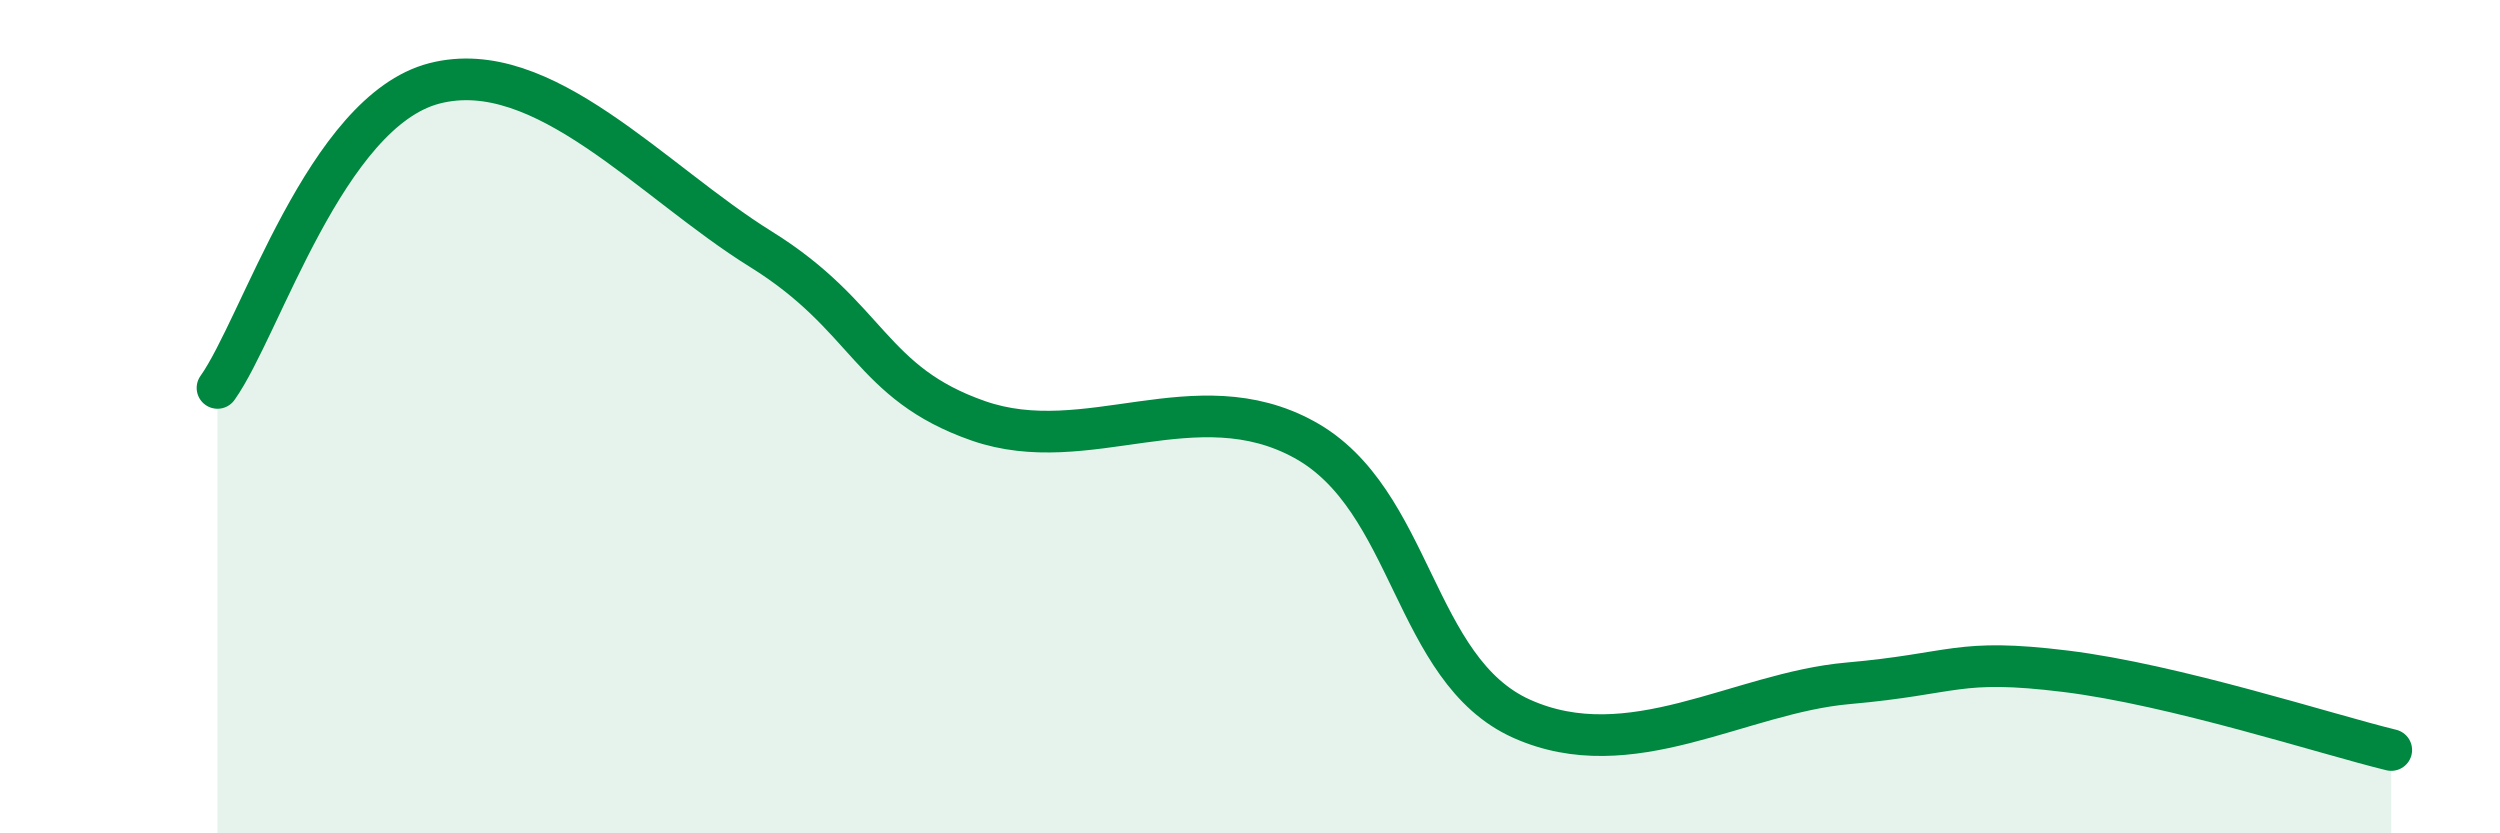
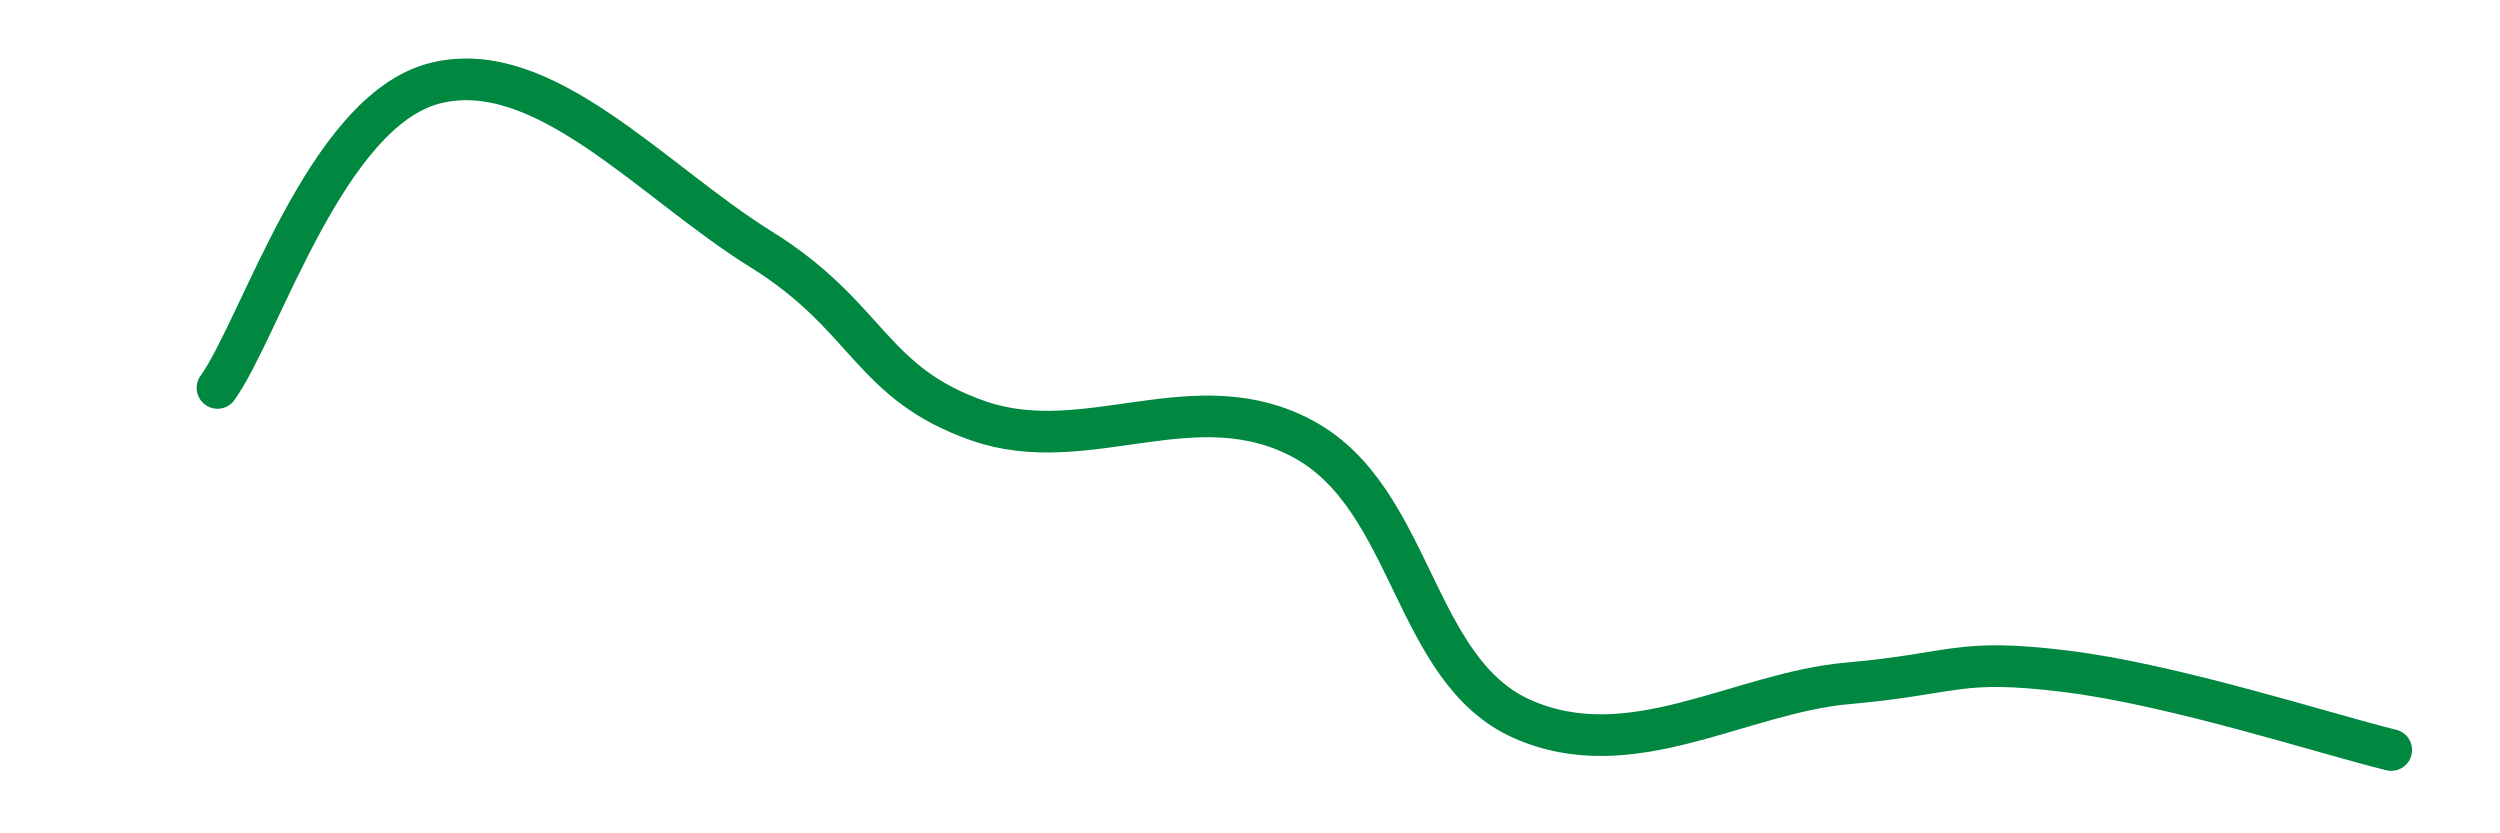
<svg xmlns="http://www.w3.org/2000/svg" width="60" height="20" viewBox="0 0 60 20">
-   <path d="M 5.22,9.31 C 6.26,7.85 7.82,2.67 10.43,2 C 13.04,1.33 15.65,4.36 18.26,5.98 C 20.87,7.6 20.87,9.19 23.48,10.1 C 26.09,11.01 28.69,9.12 31.3,10.55 C 33.91,11.98 33.91,16.08 36.52,17.25 C 39.13,18.42 41.74,16.63 44.35,16.4 C 46.96,16.17 46.96,15.79 49.57,16.11 C 52.18,16.43 55.83,17.62 57.39,18L57.39 20L5.22 20Z" fill="#008740" opacity="0.1" stroke-linecap="round" stroke-linejoin="round" />
  <path d="M 5.22,9.31 C 6.26,7.85 7.82,2.67 10.43,2 C 13.04,1.33 15.65,4.36 18.26,5.98 C 20.87,7.6 20.87,9.19 23.48,10.1 C 26.09,11.01 28.69,9.12 31.3,10.55 C 33.91,11.98 33.91,16.08 36.52,17.25 C 39.13,18.42 41.74,16.63 44.35,16.4 C 46.96,16.17 46.96,15.79 49.57,16.11 C 52.18,16.43 55.83,17.62 57.39,18" stroke="#008740" stroke-width="1" fill="none" stroke-linecap="round" stroke-linejoin="round" />
</svg>